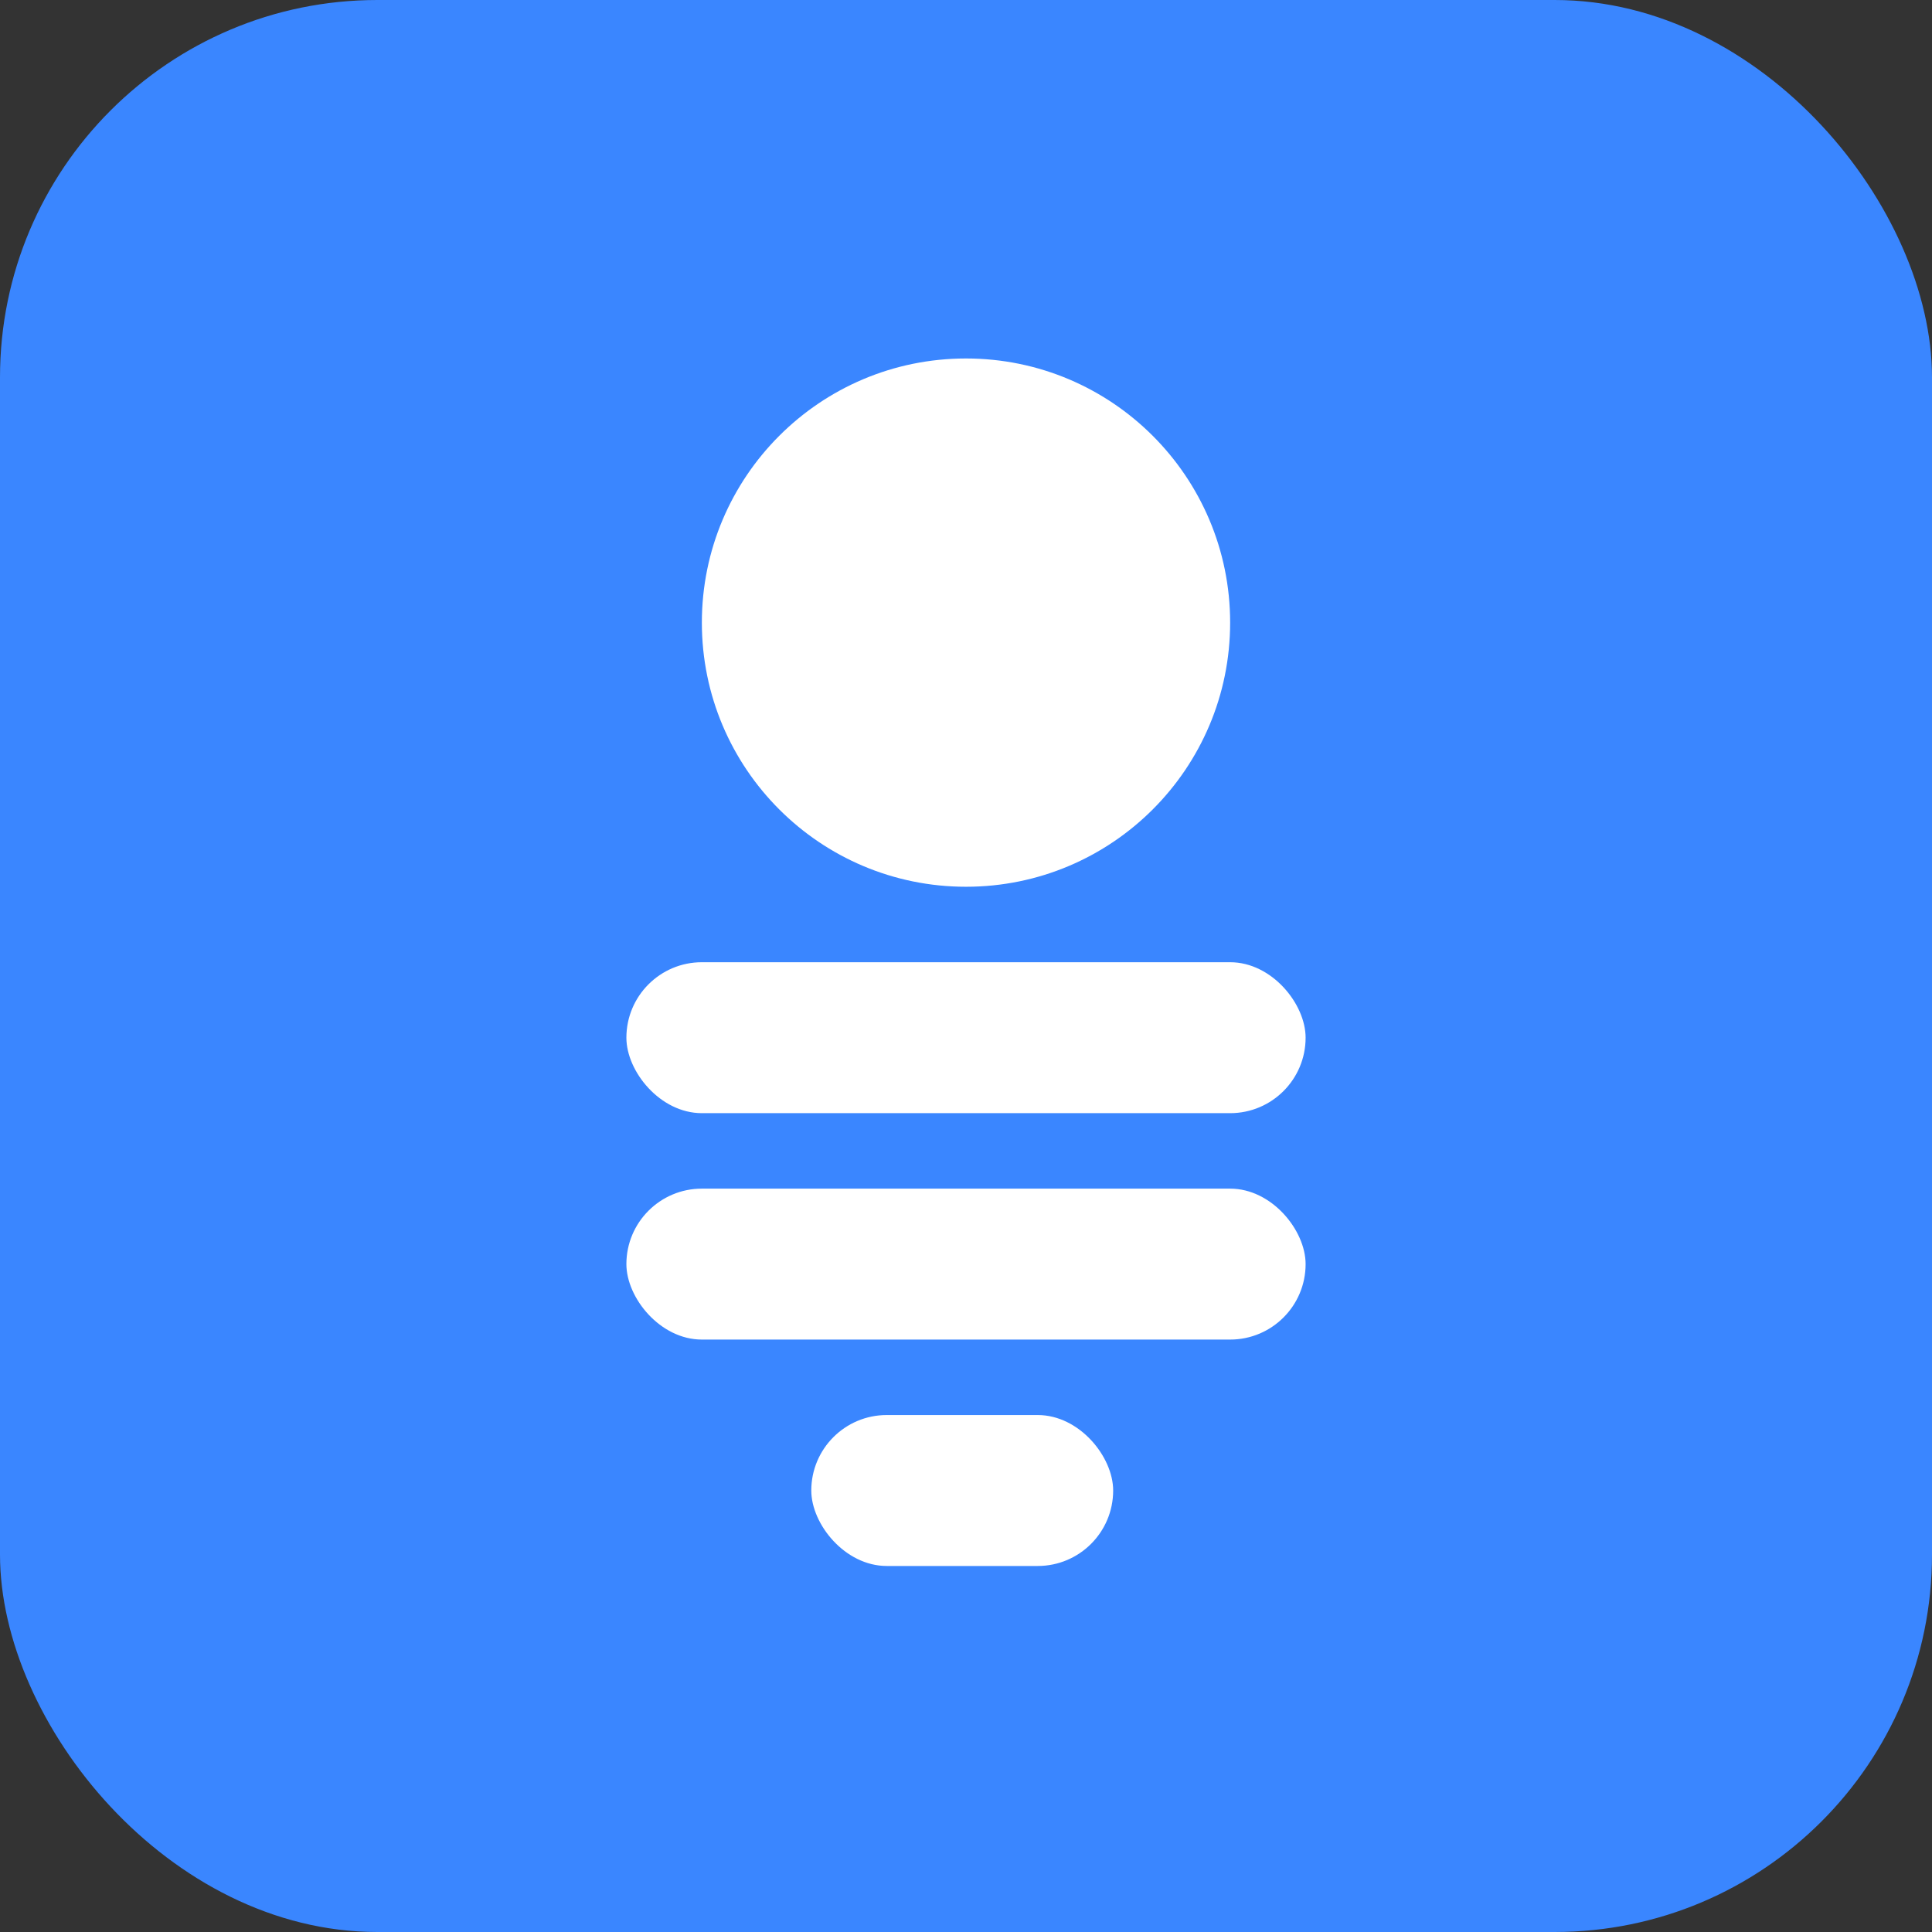
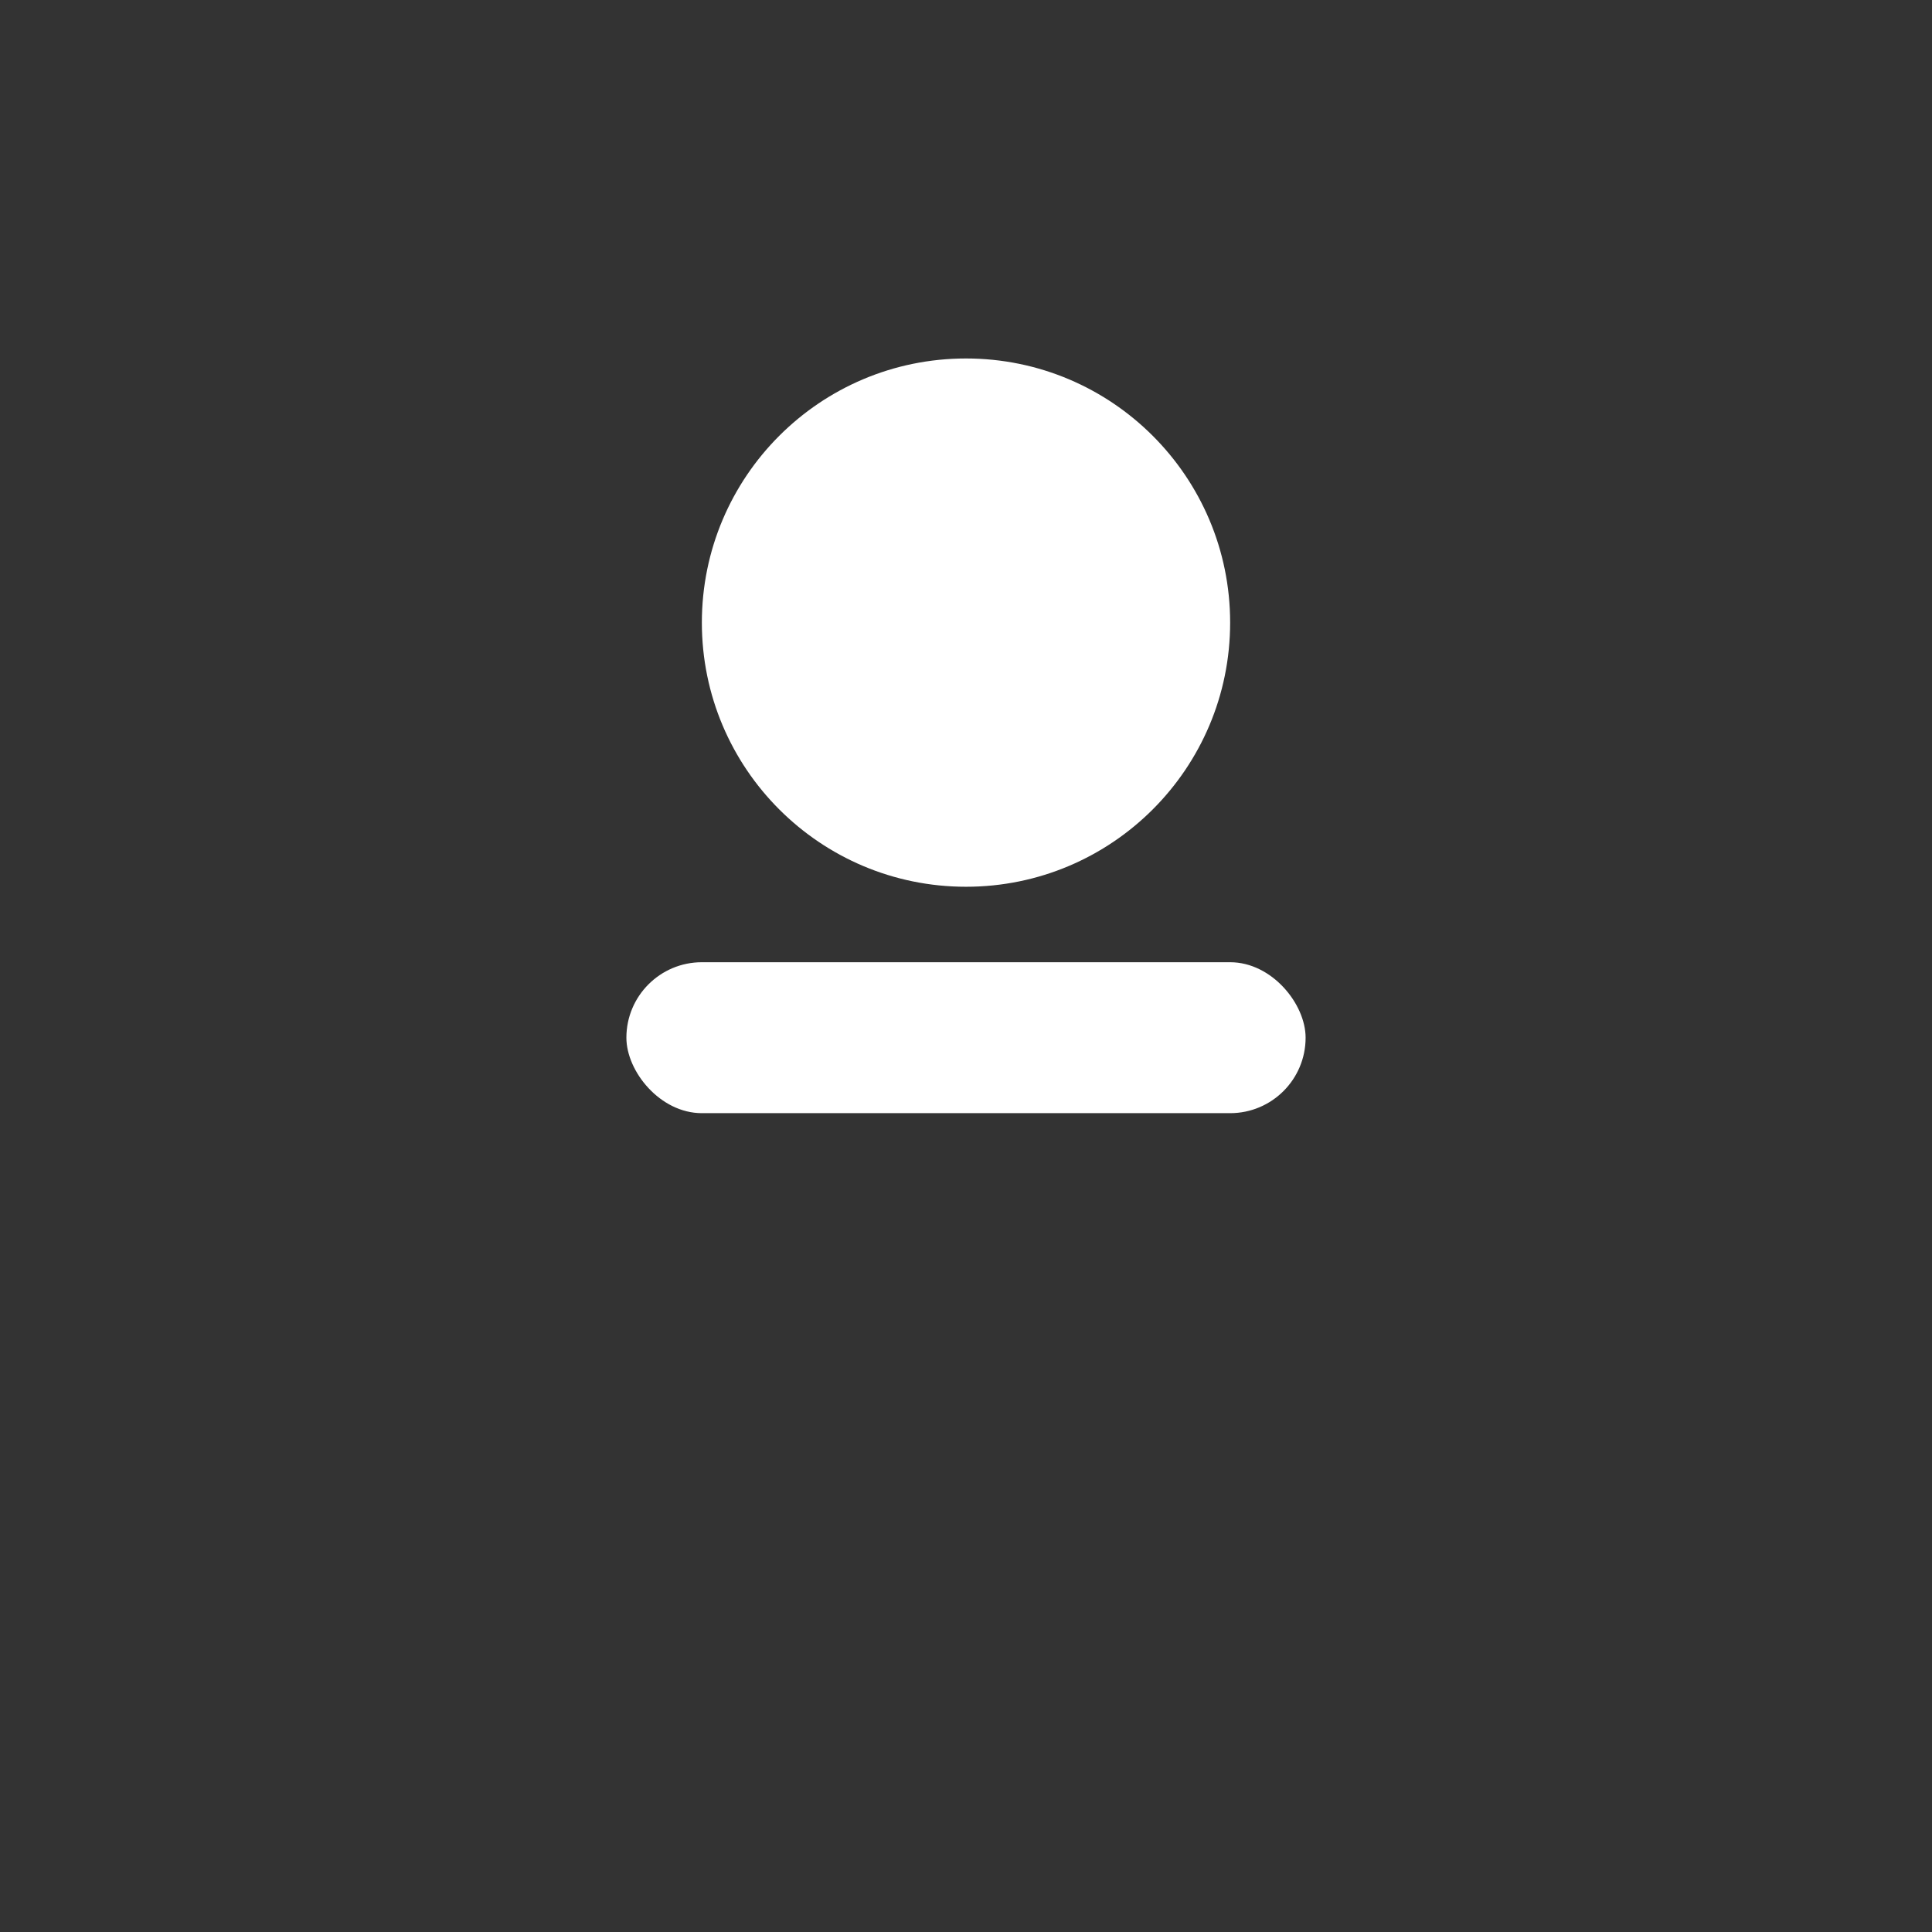
<svg xmlns="http://www.w3.org/2000/svg" width="512" height="512" viewBox="0 0 512 512">
  <rect x="0" y="0" width="512" height="512" fill="#333333" stroke="none" />
-   <rect width="512" height="512" rx="100" fill="#3a86ff" />
  <circle cx="256" cy="165" r="70" fill="white" />
  <rect x="166" y="255" width="180" height="40" rx="20" fill="white" />
-   <rect x="166" y="315" width="180" height="40" rx="20" fill="white" />
-   <rect x="215" y="375" width="80" height="40" rx="20" fill="white" />
</svg>